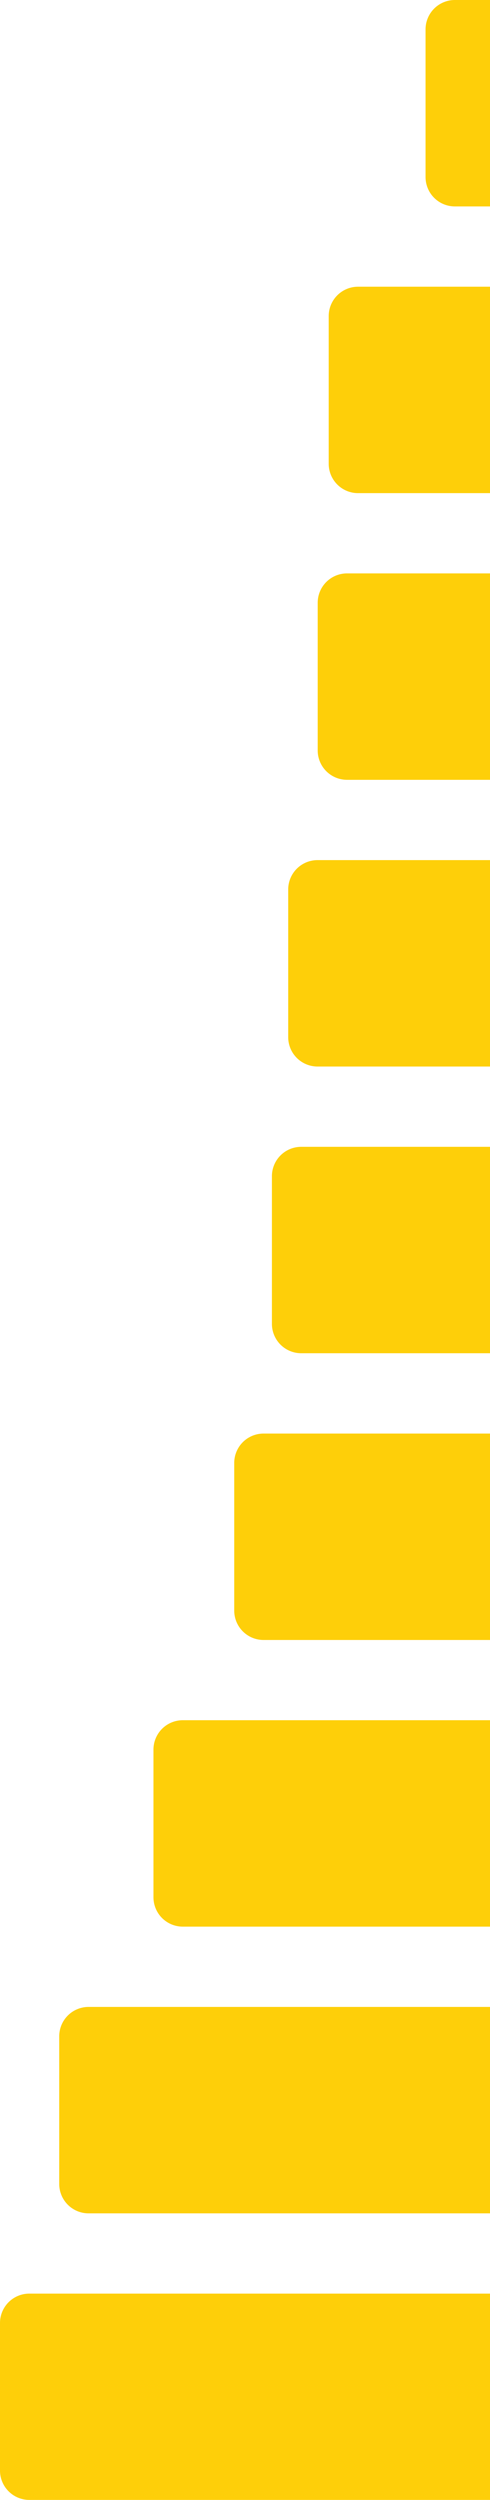
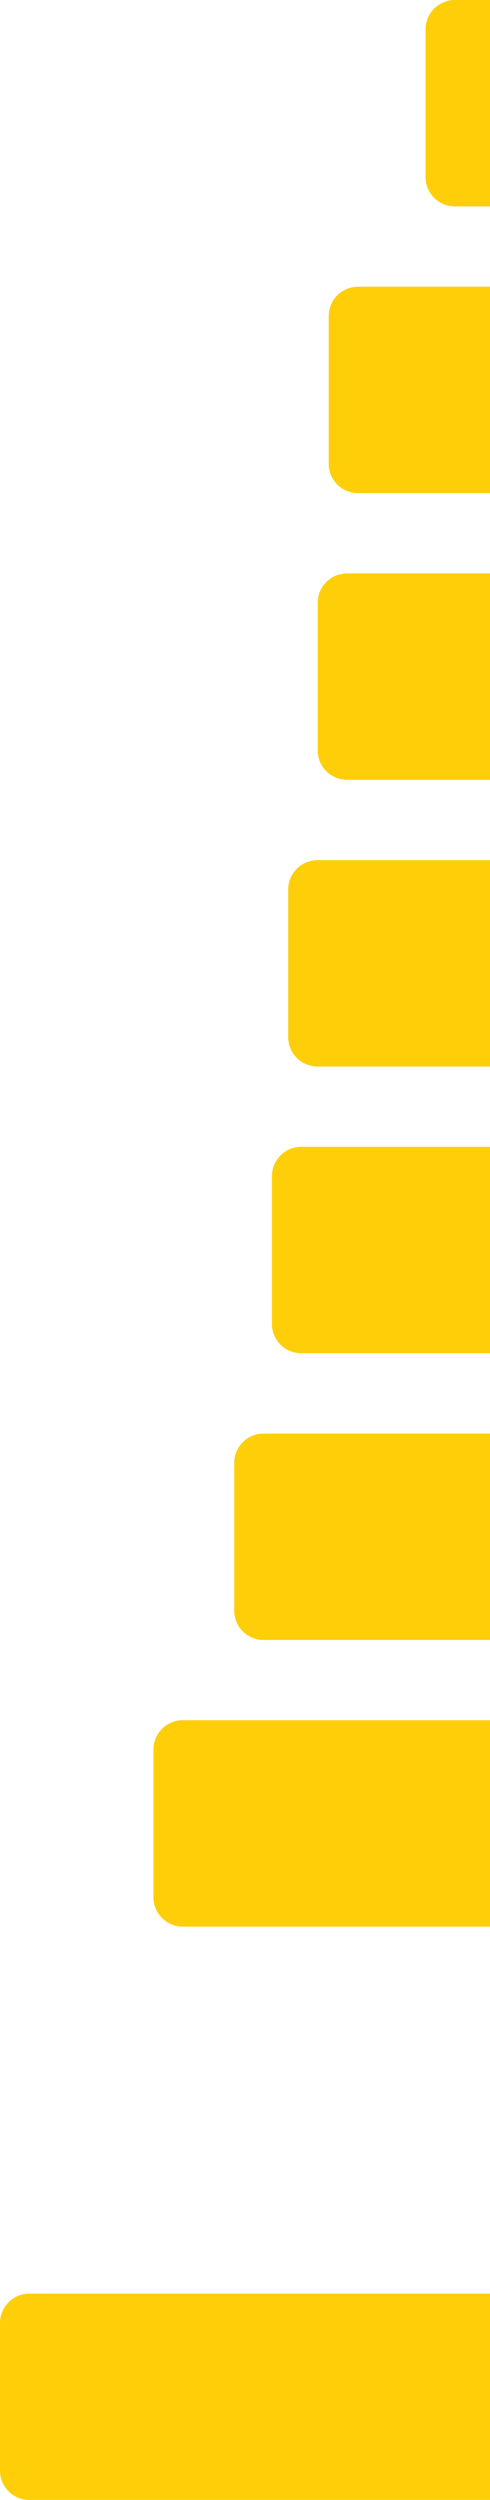
<svg xmlns="http://www.w3.org/2000/svg" viewBox="0 0 166.96 851.04">
  <defs>
    <style>.cls-1{fill:#fecf09;}</style>
  </defs>
  <title>b2</title>
  <g id="Layer_2" data-name="Layer 2">
    <g id="HEADER_AND_PA_LOGO" data-name="HEADER AND PA LOGO">
      <path class="cls-1" d="M167,0h-12a10,10,0,0,0-10,10V60.27a10,10,0,0,0,10,10h12Z" />
      <path class="cls-1" d="M167,97.6h-45a10,10,0,0,0-10,10v50.27a10,10,0,0,0,10,10h45Z" />
      <path class="cls-1" d="M167,195.19H118.25a10,10,0,0,0-10,10v50.27a10,10,0,0,0,10,10H167Z" />
      <path class="cls-1" d="M167,292.79h-58.8a10,10,0,0,0-10,10v50.27a10,10,0,0,0,10,10H167Z" />
      <path class="cls-1" d="M167,390.39H102.65a10,10,0,0,0-10,10v50.27a10,10,0,0,0,10,10H167Z" />
      <path class="cls-1" d="M167,488H89.81a10,10,0,0,0-10,10v50.27a10,10,0,0,0,10,10H167Z" />
      <path class="cls-1" d="M167,585.58H62.29a10,10,0,0,0-10,10v50.27a10,10,0,0,0,10,10H167Z" />
-       <path class="cls-1" d="M167,683.18H30.18a10,10,0,0,0-10,10v50.27a10,10,0,0,0,10,10H167Z" />
      <path class="cls-1" d="M167,780.77H10a10,10,0,0,0-10,10V841a10,10,0,0,0,10,10H167Z" />
    </g>
  </g>
</svg>